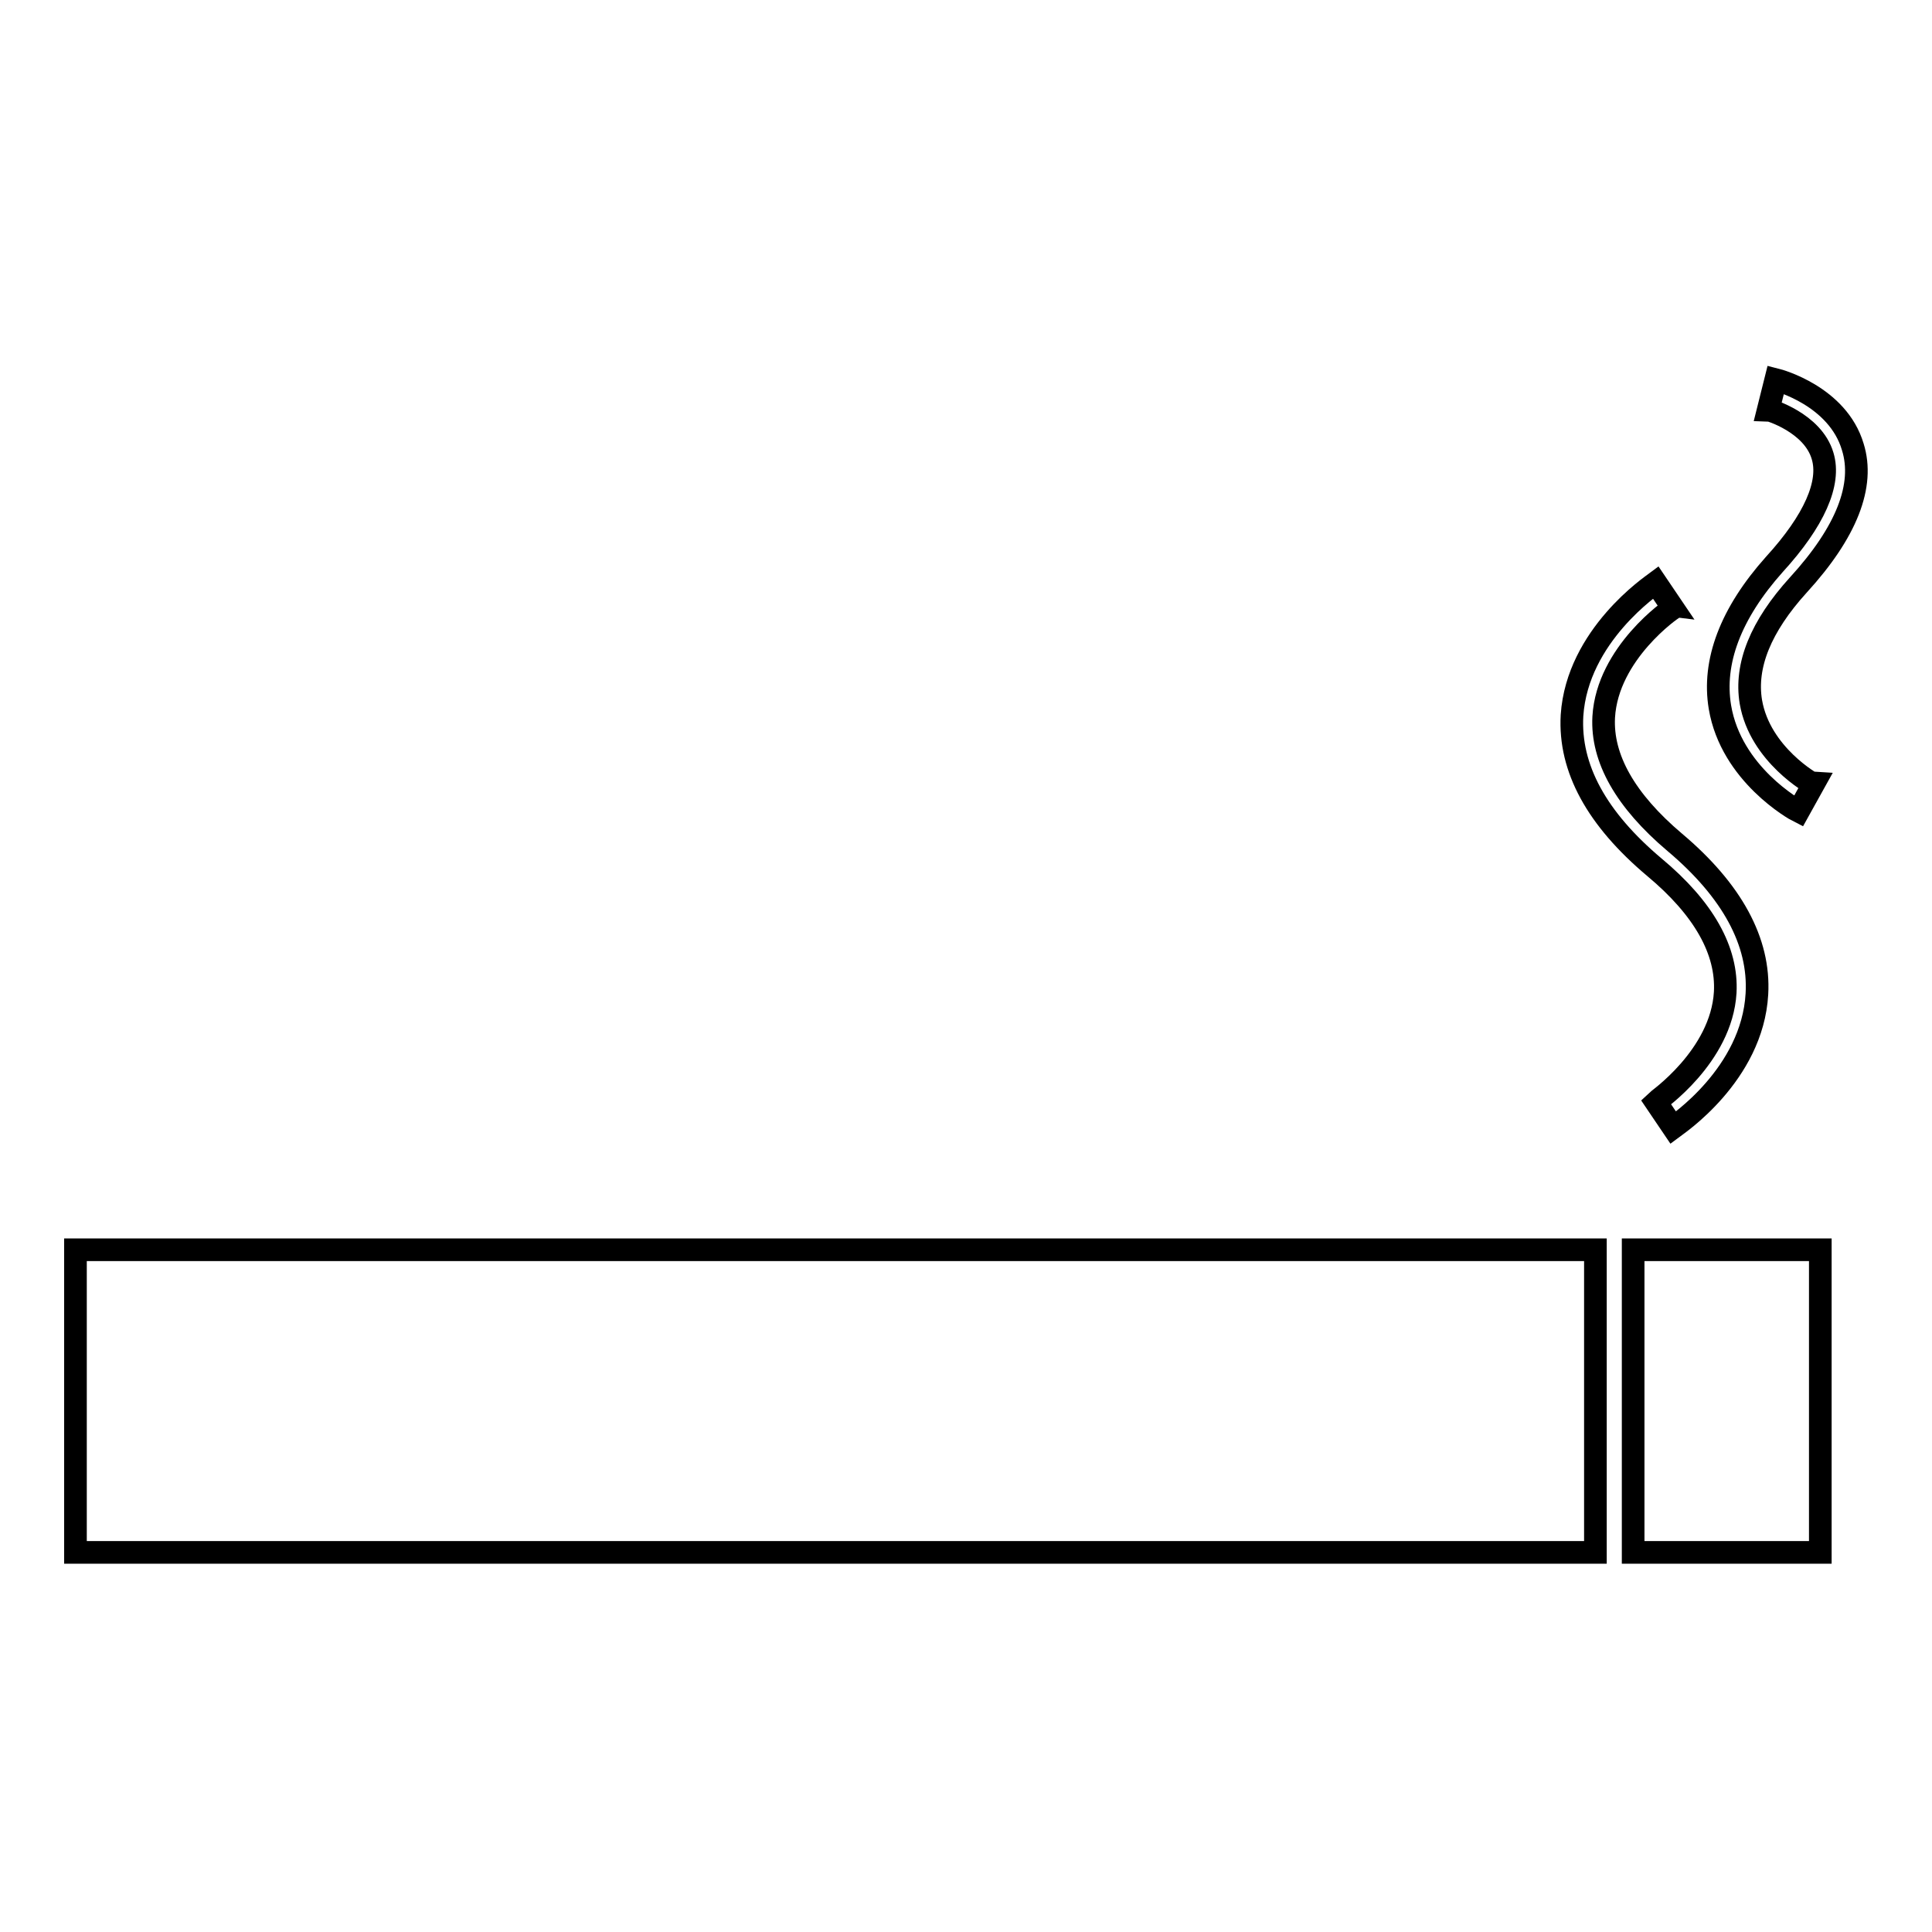
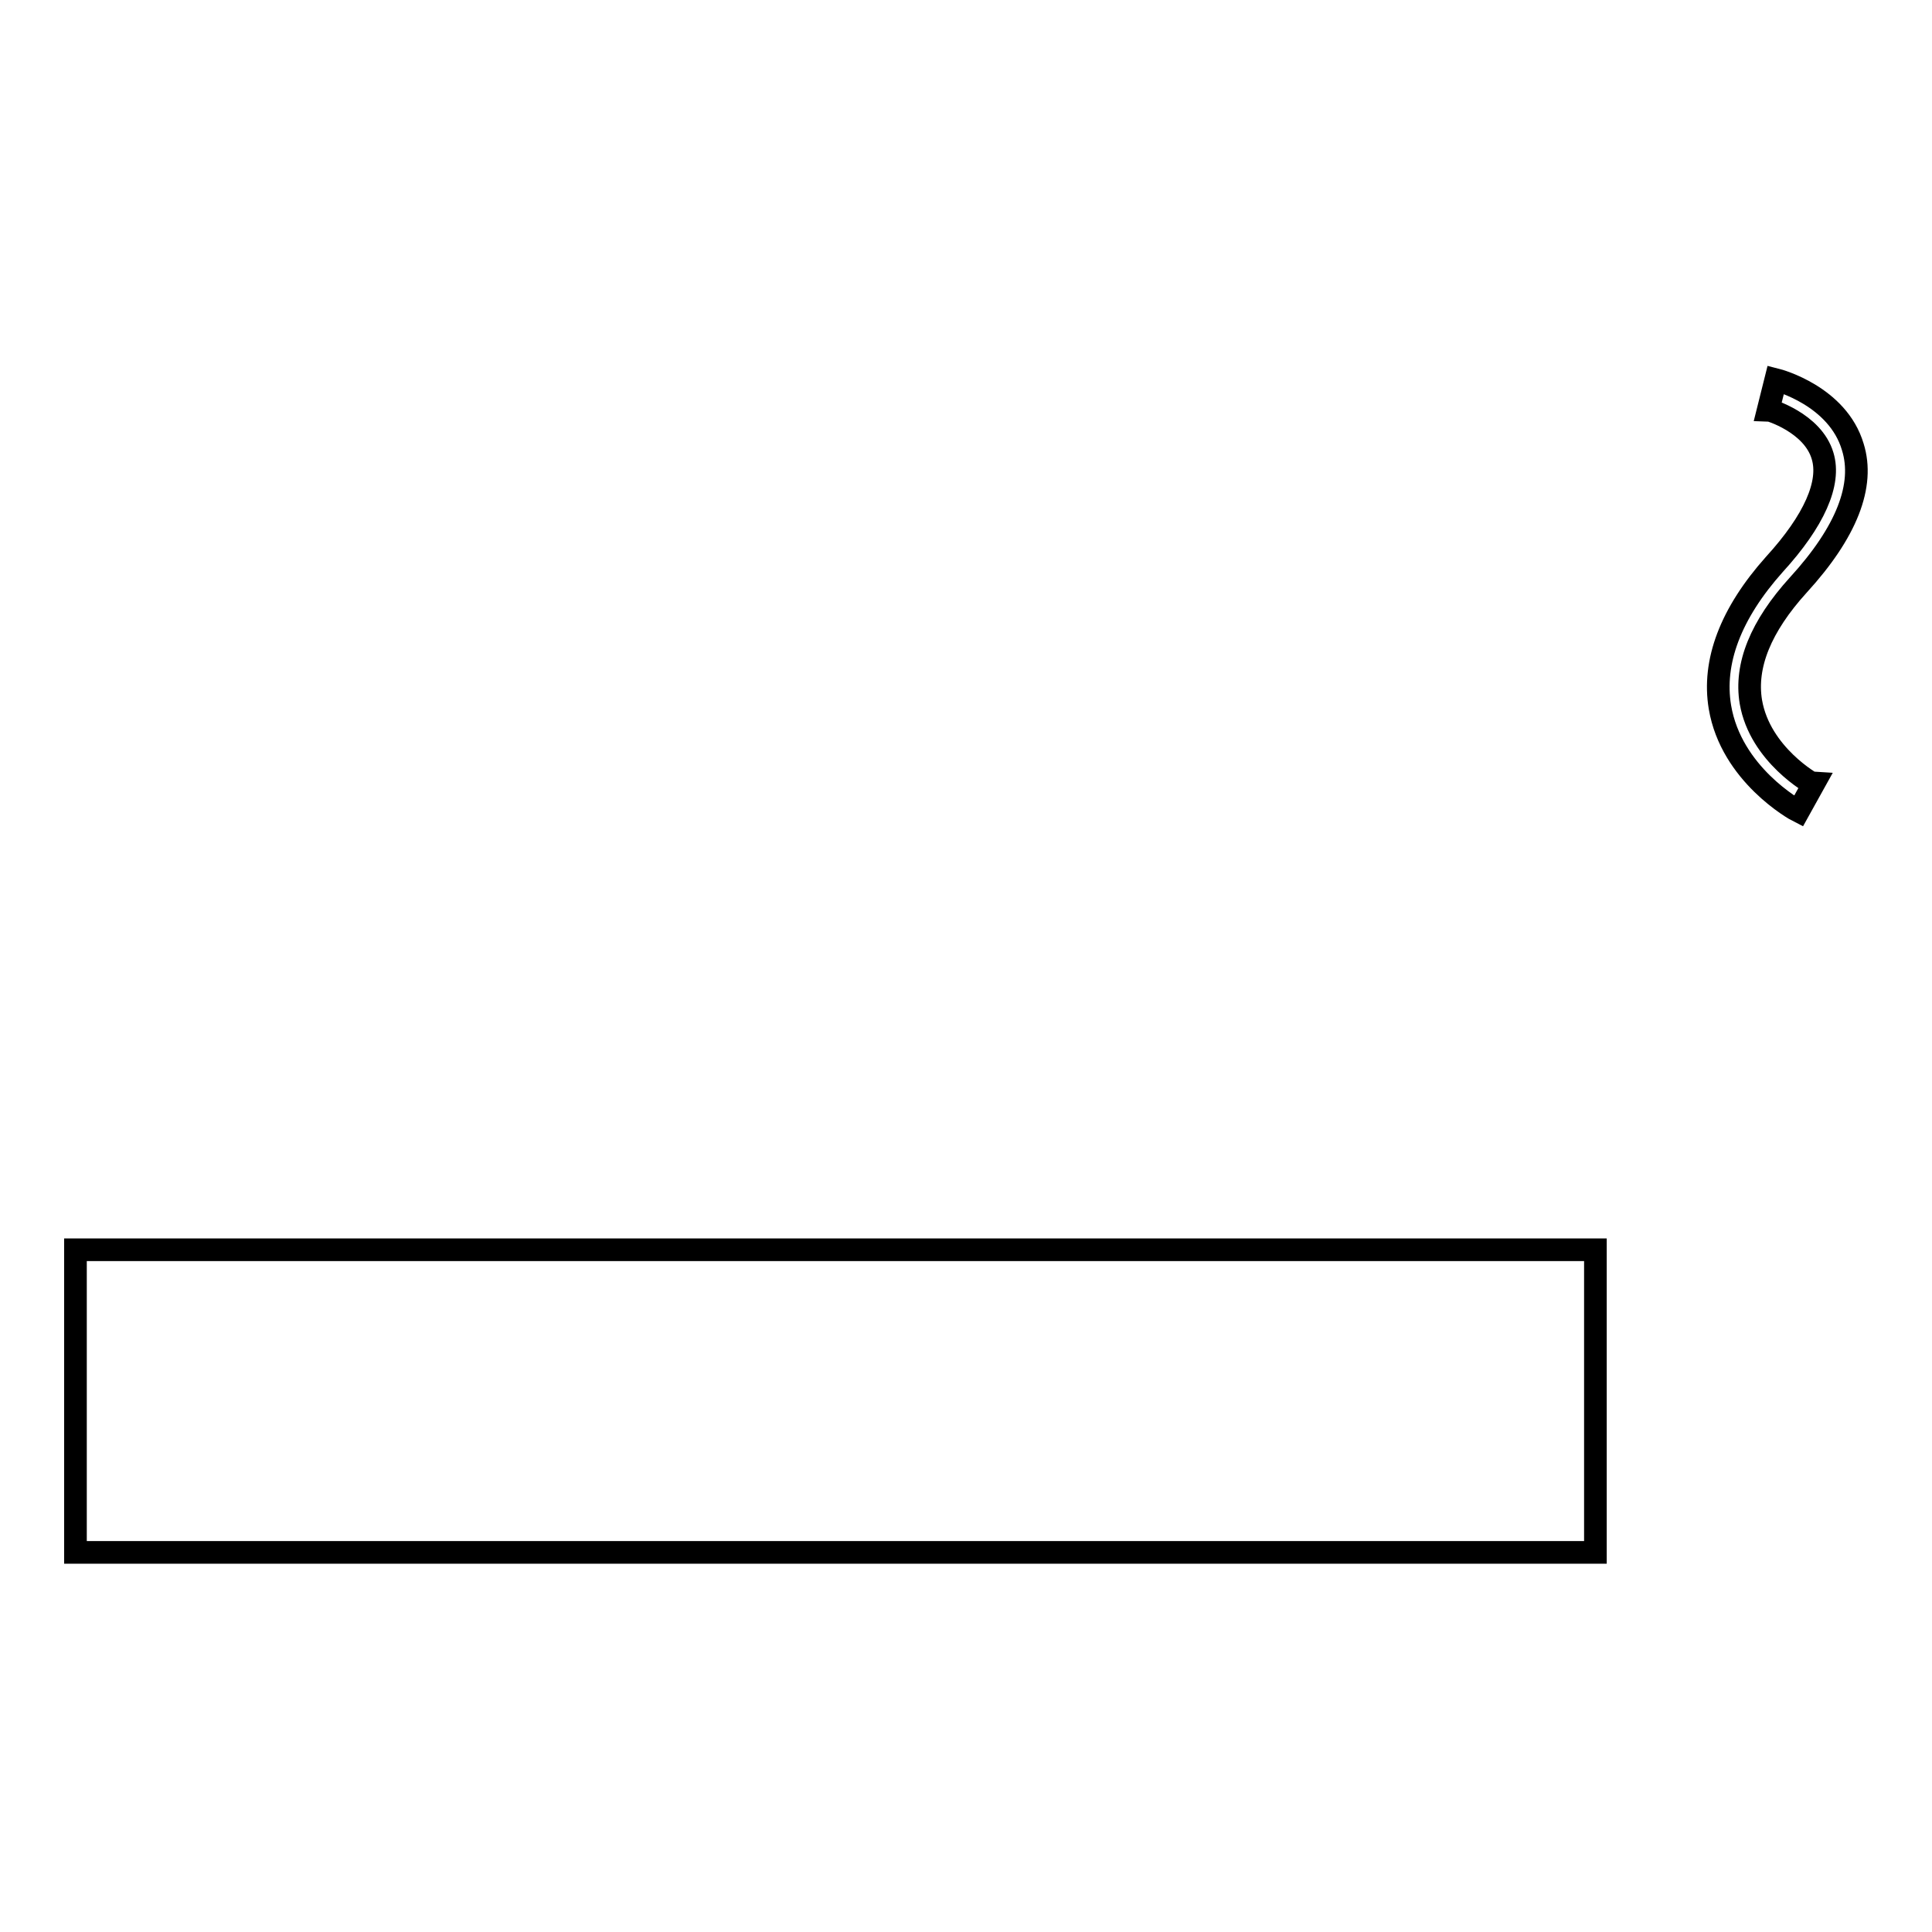
<svg xmlns="http://www.w3.org/2000/svg" version="1.1" x="0px" y="0px" viewBox="0 0 256 256" enable-background="new 0 0 256 256" xml:space="preserve">
  <g>
    <g>
      <path stroke-width="3" fill-opacity="0" stroke="#000000" d="M10,205.7h201.4v-40.1H10V205.7z" />
-       <path stroke-width="3" fill-opacity="0" stroke="#000000" d="M216.4,205.7h24.8v-40.1h-24.8V205.7z" />
-       <path stroke-width="3" fill-opacity="0" stroke="#000000" d="M219.2,114.9c6.6,5.5,9.7,11.1,9.4,16.6c-0.5,8.5-9.1,14.4-9.2,14.5l2.3,3.4c0.4-0.3,10.5-7,11.1-17.7c0.4-6.9-3.3-13.7-10.9-20.1c-6.5-5.5-9.7-11.1-9.4-16.6c0.5-8.5,9.1-14.4,9.2-14.4l-2.3-3.4c-0.4,0.3-10.4,7-11.1,17.6C207.9,101.8,211.6,108.5,219.2,114.9z" />
      <path stroke-width="3" fill-opacity="0" stroke="#000000" d="M227.9,93.7c1.5,8.9,10,13.6,10.4,13.8l2-3.6c-0.1,0-7.1-3.9-8.3-10.9c-0.8-4.8,1.3-10,6.3-15.5c6.4-7,8.8-13.2,7.2-18.3c-2-6.7-9.8-8.8-10.2-8.9l-1,4c0.1,0,5.9,1.7,7.2,6.1c1.1,3.6-1.1,8.6-6.4,14.4C229.3,81.3,226.9,87.7,227.9,93.7z" />
    </g>
  </g>
</svg>